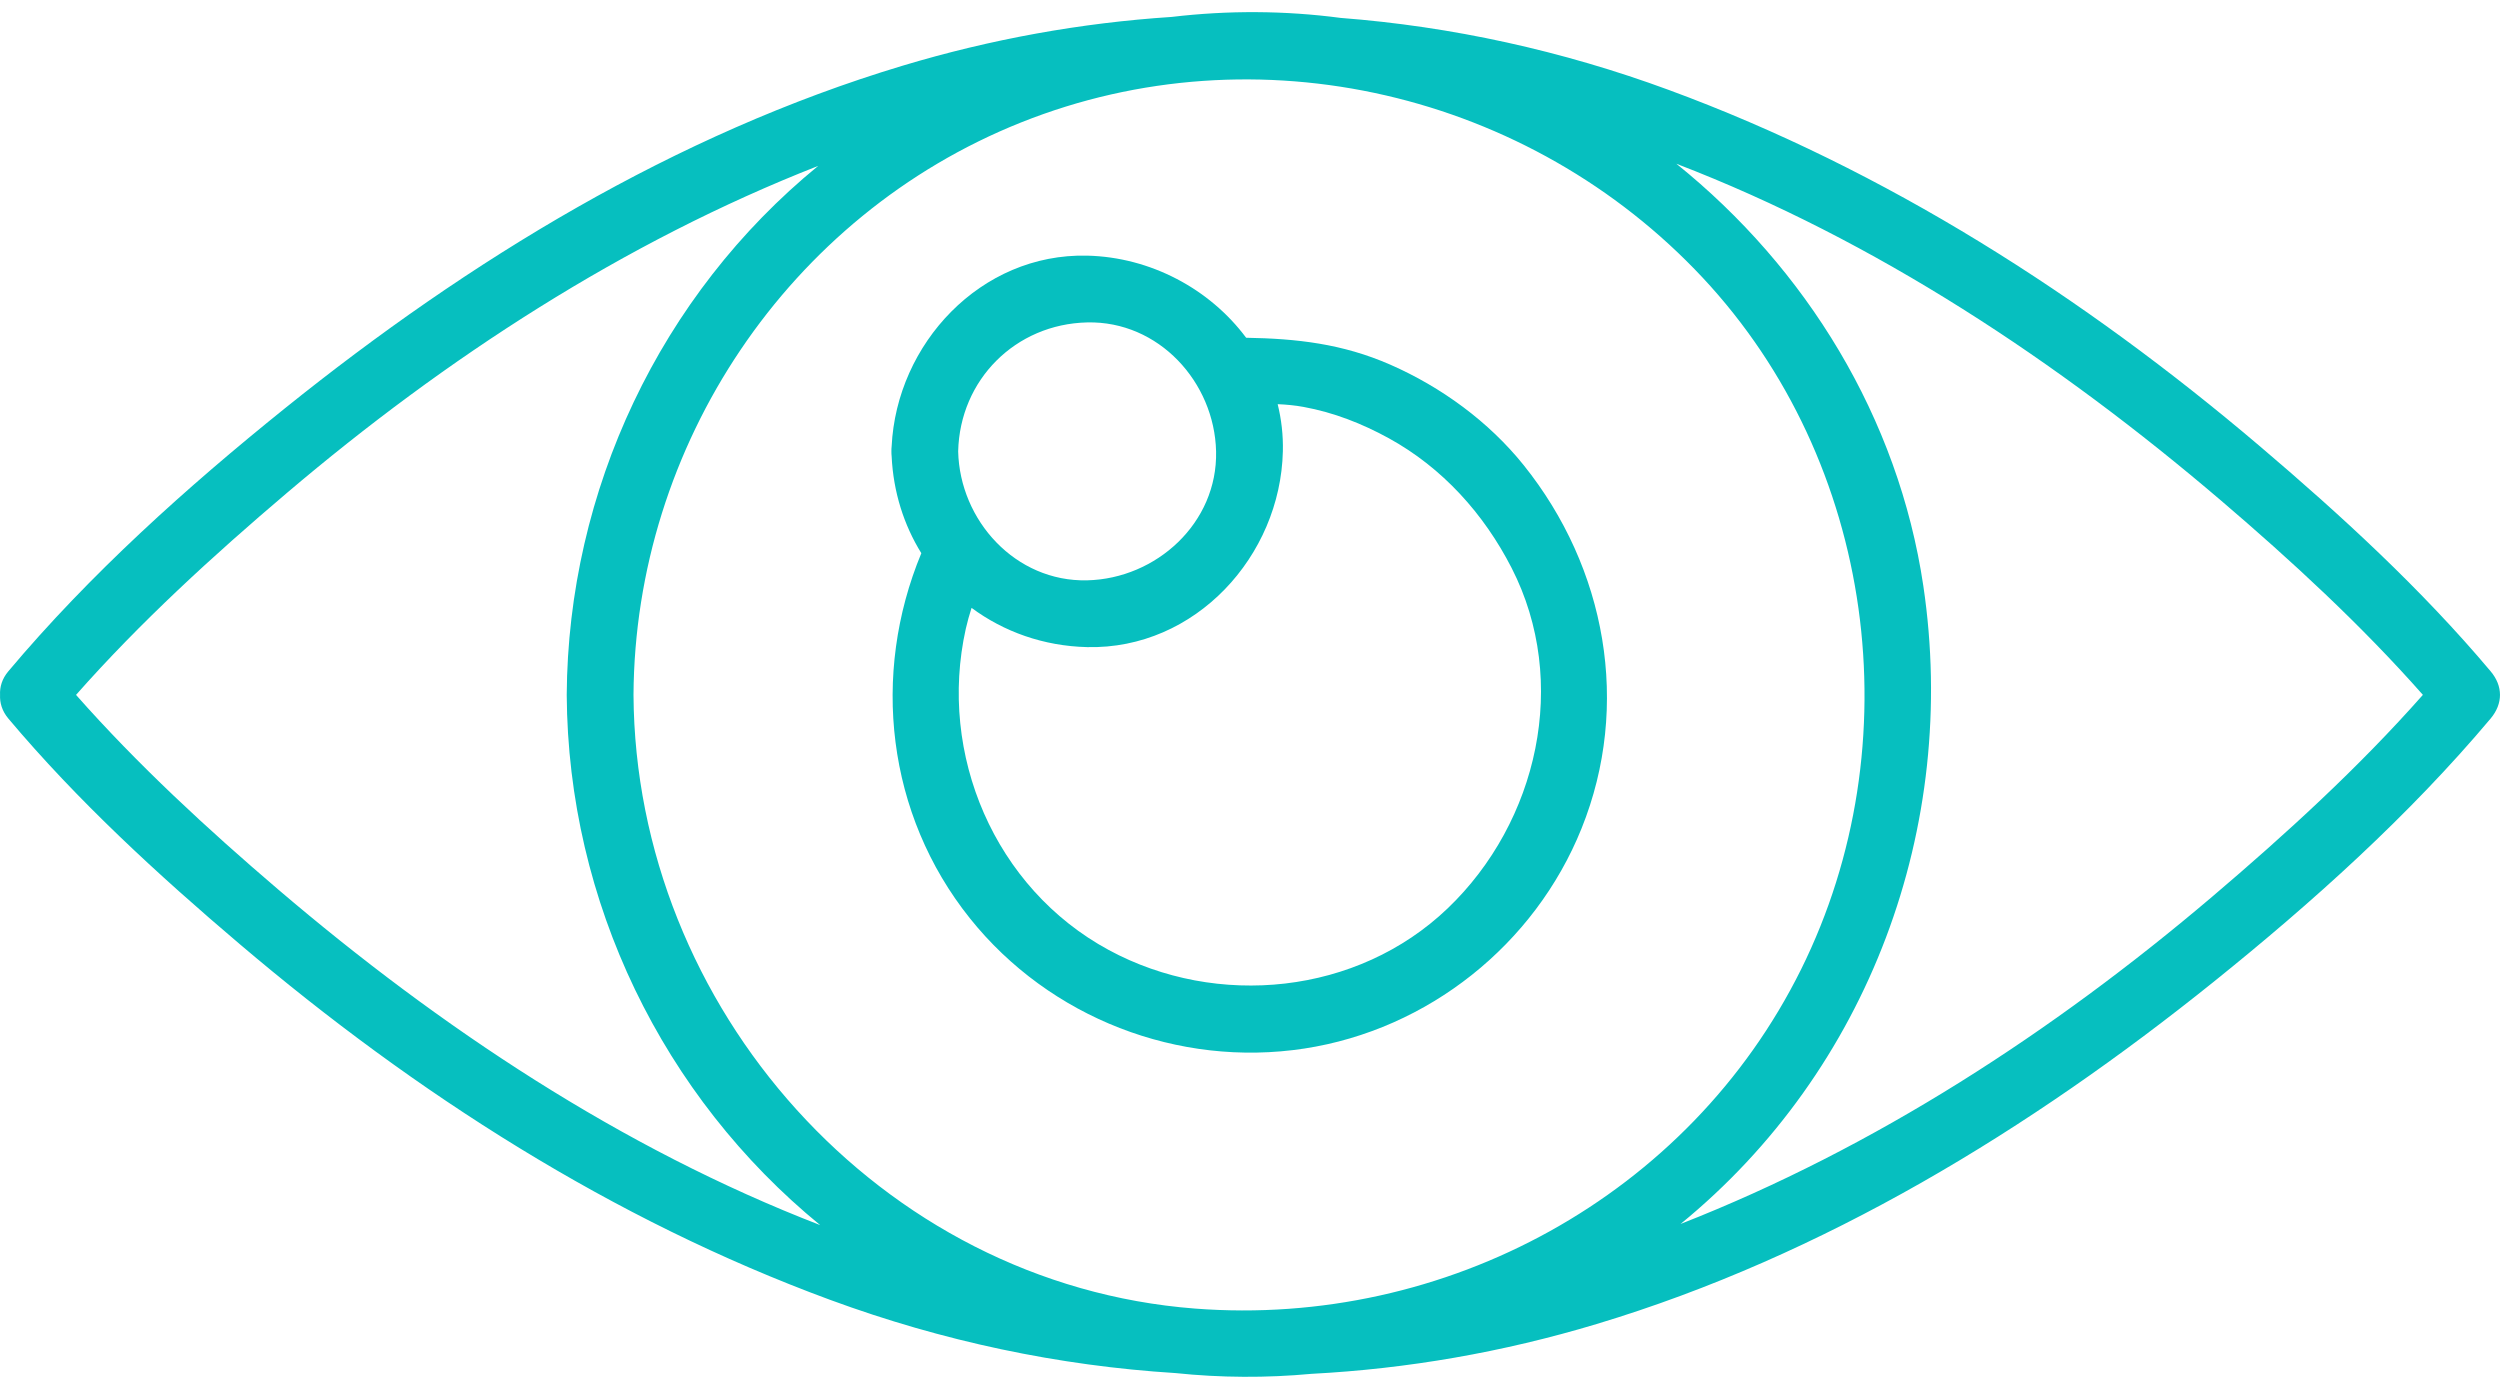
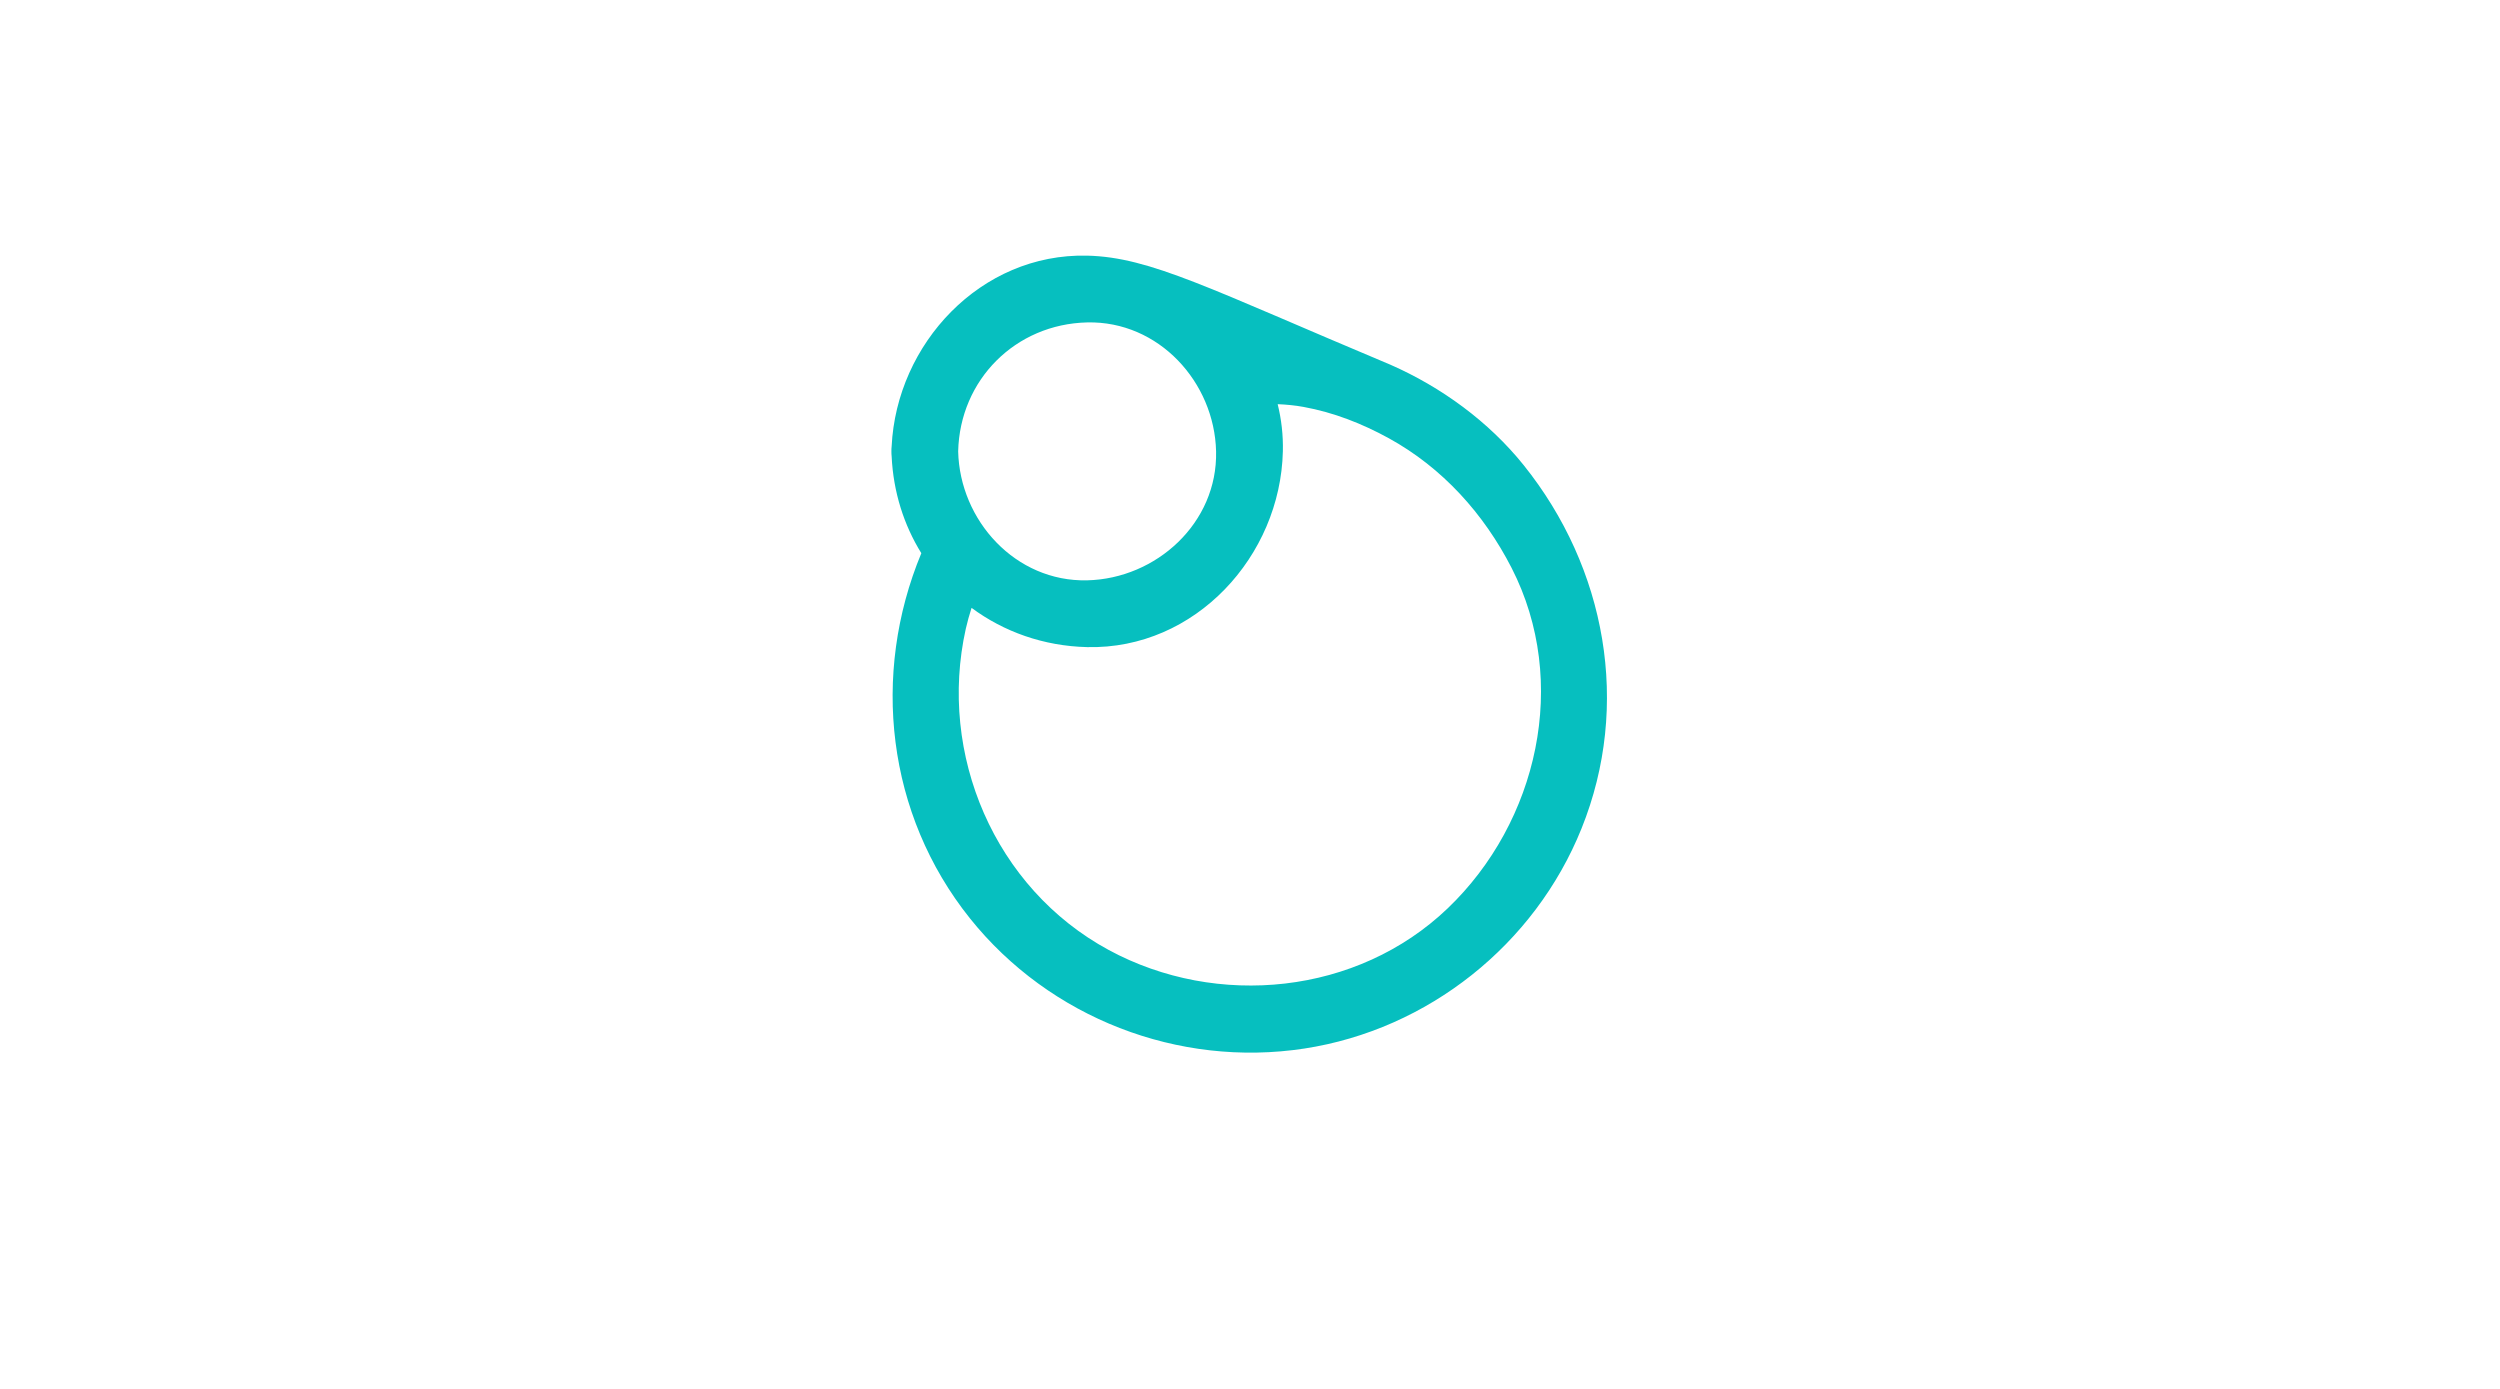
<svg xmlns="http://www.w3.org/2000/svg" width="90" height="50" viewBox="0 0 90 50" fill="none">
-   <path d="M89.662 24.166C87.173 21.206 84.271 18.541 81.331 16.044C75.001 10.667 67.899 6.118 60.082 3.24C56.227 1.82 52.261 0.953 48.266 0.645C46.247 0.378 44.202 0.37 42.183 0.609C38.928 0.822 35.68 1.406 32.481 2.369C24.309 4.829 16.88 9.374 10.266 14.692C6.719 17.545 3.237 20.672 0.3 24.167C0.073 24.436 -0.012 24.732 0.002 25.017C-0.011 25.301 0.074 25.598 0.3 25.867C2.789 28.827 5.69 31.492 8.631 33.989C14.961 39.366 22.063 43.915 29.88 46.793C33.937 48.287 38.114 49.168 42.32 49.431C43.948 49.601 45.589 49.609 47.216 49.458C50.659 49.278 54.098 48.683 57.481 47.664C65.654 45.204 73.082 40.659 79.696 35.342C83.244 32.489 86.725 29.362 89.663 25.867C90.112 25.33 90.112 24.701 89.662 24.166ZM43.022 47.109C31.663 46.234 22.873 36.261 22.806 25.015C22.859 16.029 28.376 7.755 36.756 4.409C45.263 1.01 55.074 3.345 61.296 9.996C67.505 16.635 68.859 26.786 64.842 34.892C60.798 43.054 52.038 47.804 43.022 47.109ZM2.737 25.016C5.053 22.394 7.675 19.999 10.33 17.744C16.036 12.898 22.462 8.712 29.455 5.972C23.771 10.618 20.446 17.649 20.402 25.017C20.446 32.47 23.866 39.476 29.527 44.104C22.372 41.341 15.826 36.98 10.018 32.024C7.472 29.849 4.963 27.536 2.737 25.016ZM79.631 32.288C73.923 37.136 67.495 41.323 60.5 44.063C67.271 38.534 70.529 29.764 69.24 21.093C68.34 15.036 65.022 9.654 60.349 5.895C67.537 8.656 74.112 13.033 79.943 18.008C82.489 20.182 84.998 22.494 87.224 25.015C84.907 27.638 82.286 30.032 79.631 32.288Z" fill="#06BFBF" />
-   <path d="M50.053 13.129C48.323 12.37 46.672 12.19 44.861 12.159C43.551 10.4 41.417 9.256 39.137 9.203C35.3 9.114 32.277 12.379 32.099 16.07C32.093 16.128 32.089 16.186 32.091 16.249C32.09 16.312 32.093 16.369 32.099 16.427C32.159 17.712 32.54 18.901 33.168 19.915C31.355 24.284 31.92 29.312 34.918 33.061C37.785 36.644 42.42 38.443 46.955 37.748C51.412 37.064 55.252 34.007 56.935 29.826C58.725 25.383 57.818 20.44 54.852 16.745C53.595 15.178 51.885 13.933 50.053 13.129ZM39.137 11.607C41.715 11.547 43.721 13.76 43.779 16.249C43.839 18.827 41.625 20.834 39.137 20.892C36.558 20.952 34.552 18.739 34.494 16.249C34.554 13.671 36.558 11.667 39.137 11.607ZM52.115 32.702C48.868 35.809 43.816 36.311 39.915 34.2C35.803 31.974 33.76 27.15 34.769 22.634C34.826 22.38 34.898 22.13 34.976 21.883C36.134 22.741 37.567 23.259 39.137 23.296C43.036 23.386 46.096 20.014 46.183 16.249C46.197 15.661 46.13 15.093 45.996 14.55C46.305 14.564 46.614 14.591 46.932 14.65C48.015 14.848 49.036 15.249 49.996 15.776C51.928 16.837 53.425 18.503 54.421 20.452C56.514 24.546 55.364 29.595 52.115 32.702Z" fill="#06BFBF" />
+   <path d="M50.053 13.129C43.551 10.4 41.417 9.256 39.137 9.203C35.3 9.114 32.277 12.379 32.099 16.07C32.093 16.128 32.089 16.186 32.091 16.249C32.09 16.312 32.093 16.369 32.099 16.427C32.159 17.712 32.54 18.901 33.168 19.915C31.355 24.284 31.92 29.312 34.918 33.061C37.785 36.644 42.42 38.443 46.955 37.748C51.412 37.064 55.252 34.007 56.935 29.826C58.725 25.383 57.818 20.44 54.852 16.745C53.595 15.178 51.885 13.933 50.053 13.129ZM39.137 11.607C41.715 11.547 43.721 13.76 43.779 16.249C43.839 18.827 41.625 20.834 39.137 20.892C36.558 20.952 34.552 18.739 34.494 16.249C34.554 13.671 36.558 11.667 39.137 11.607ZM52.115 32.702C48.868 35.809 43.816 36.311 39.915 34.2C35.803 31.974 33.76 27.15 34.769 22.634C34.826 22.38 34.898 22.13 34.976 21.883C36.134 22.741 37.567 23.259 39.137 23.296C43.036 23.386 46.096 20.014 46.183 16.249C46.197 15.661 46.13 15.093 45.996 14.55C46.305 14.564 46.614 14.591 46.932 14.65C48.015 14.848 49.036 15.249 49.996 15.776C51.928 16.837 53.425 18.503 54.421 20.452C56.514 24.546 55.364 29.595 52.115 32.702Z" fill="#06BFBF" />
</svg>